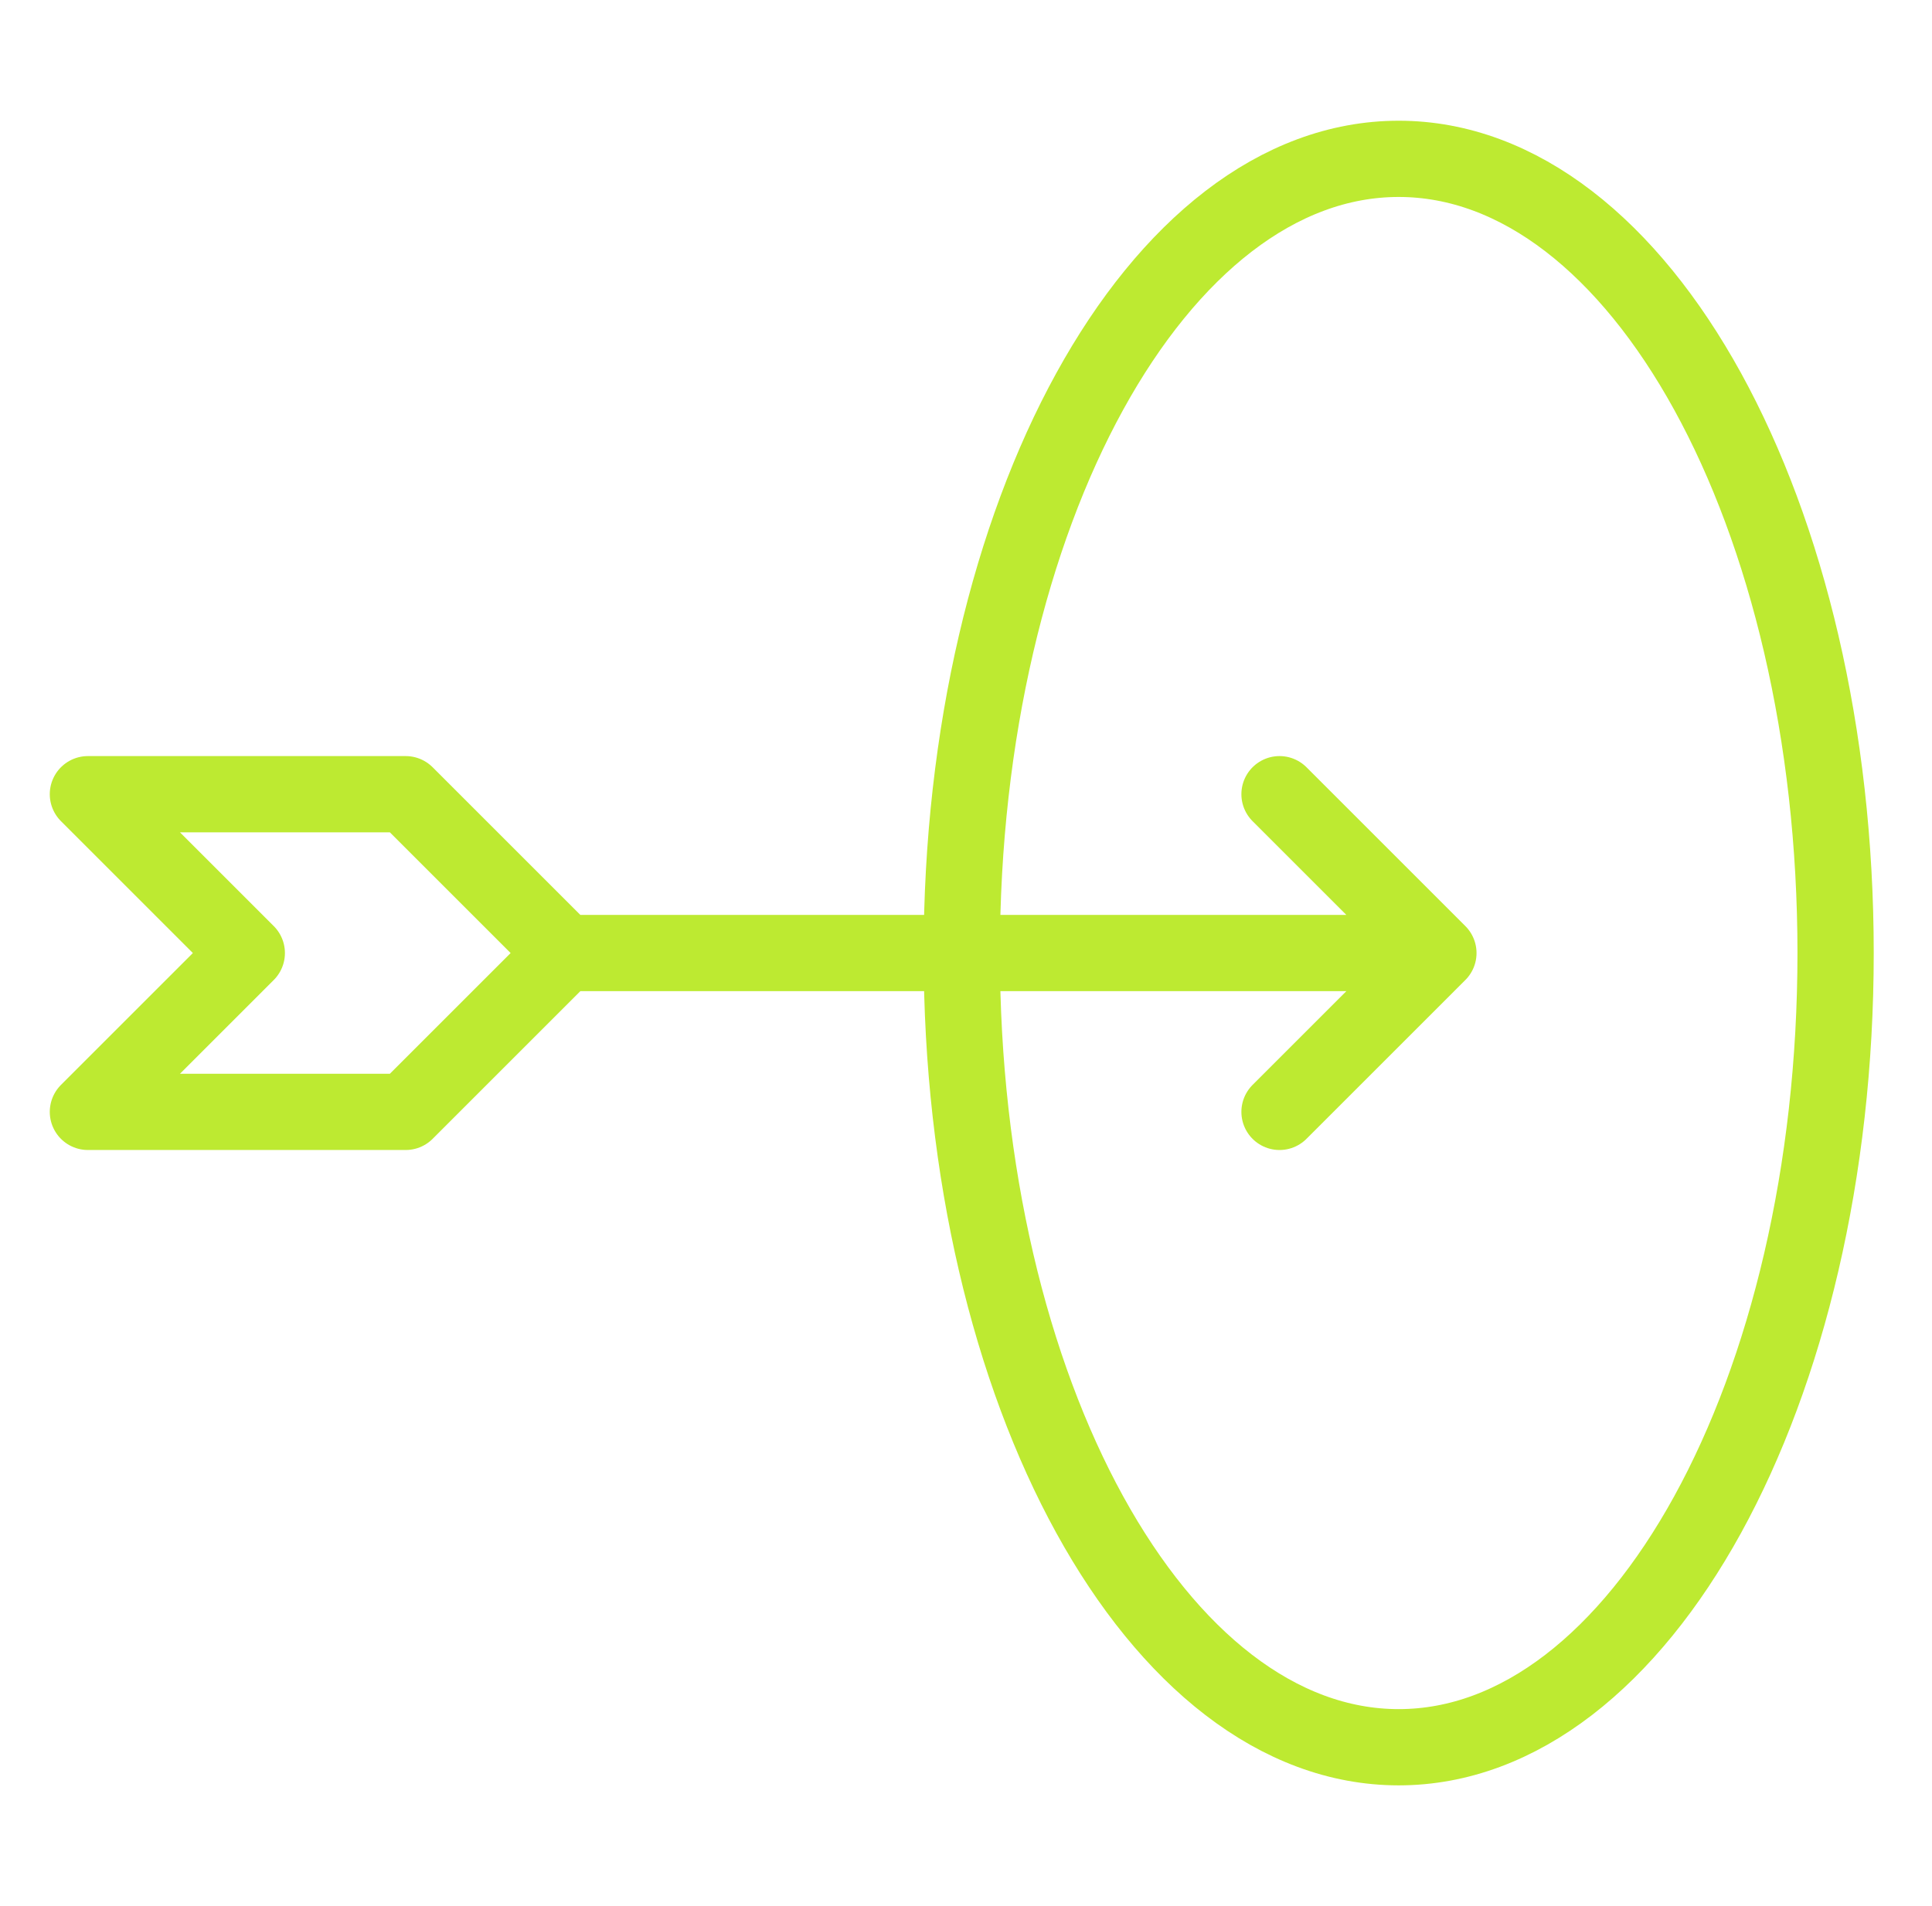
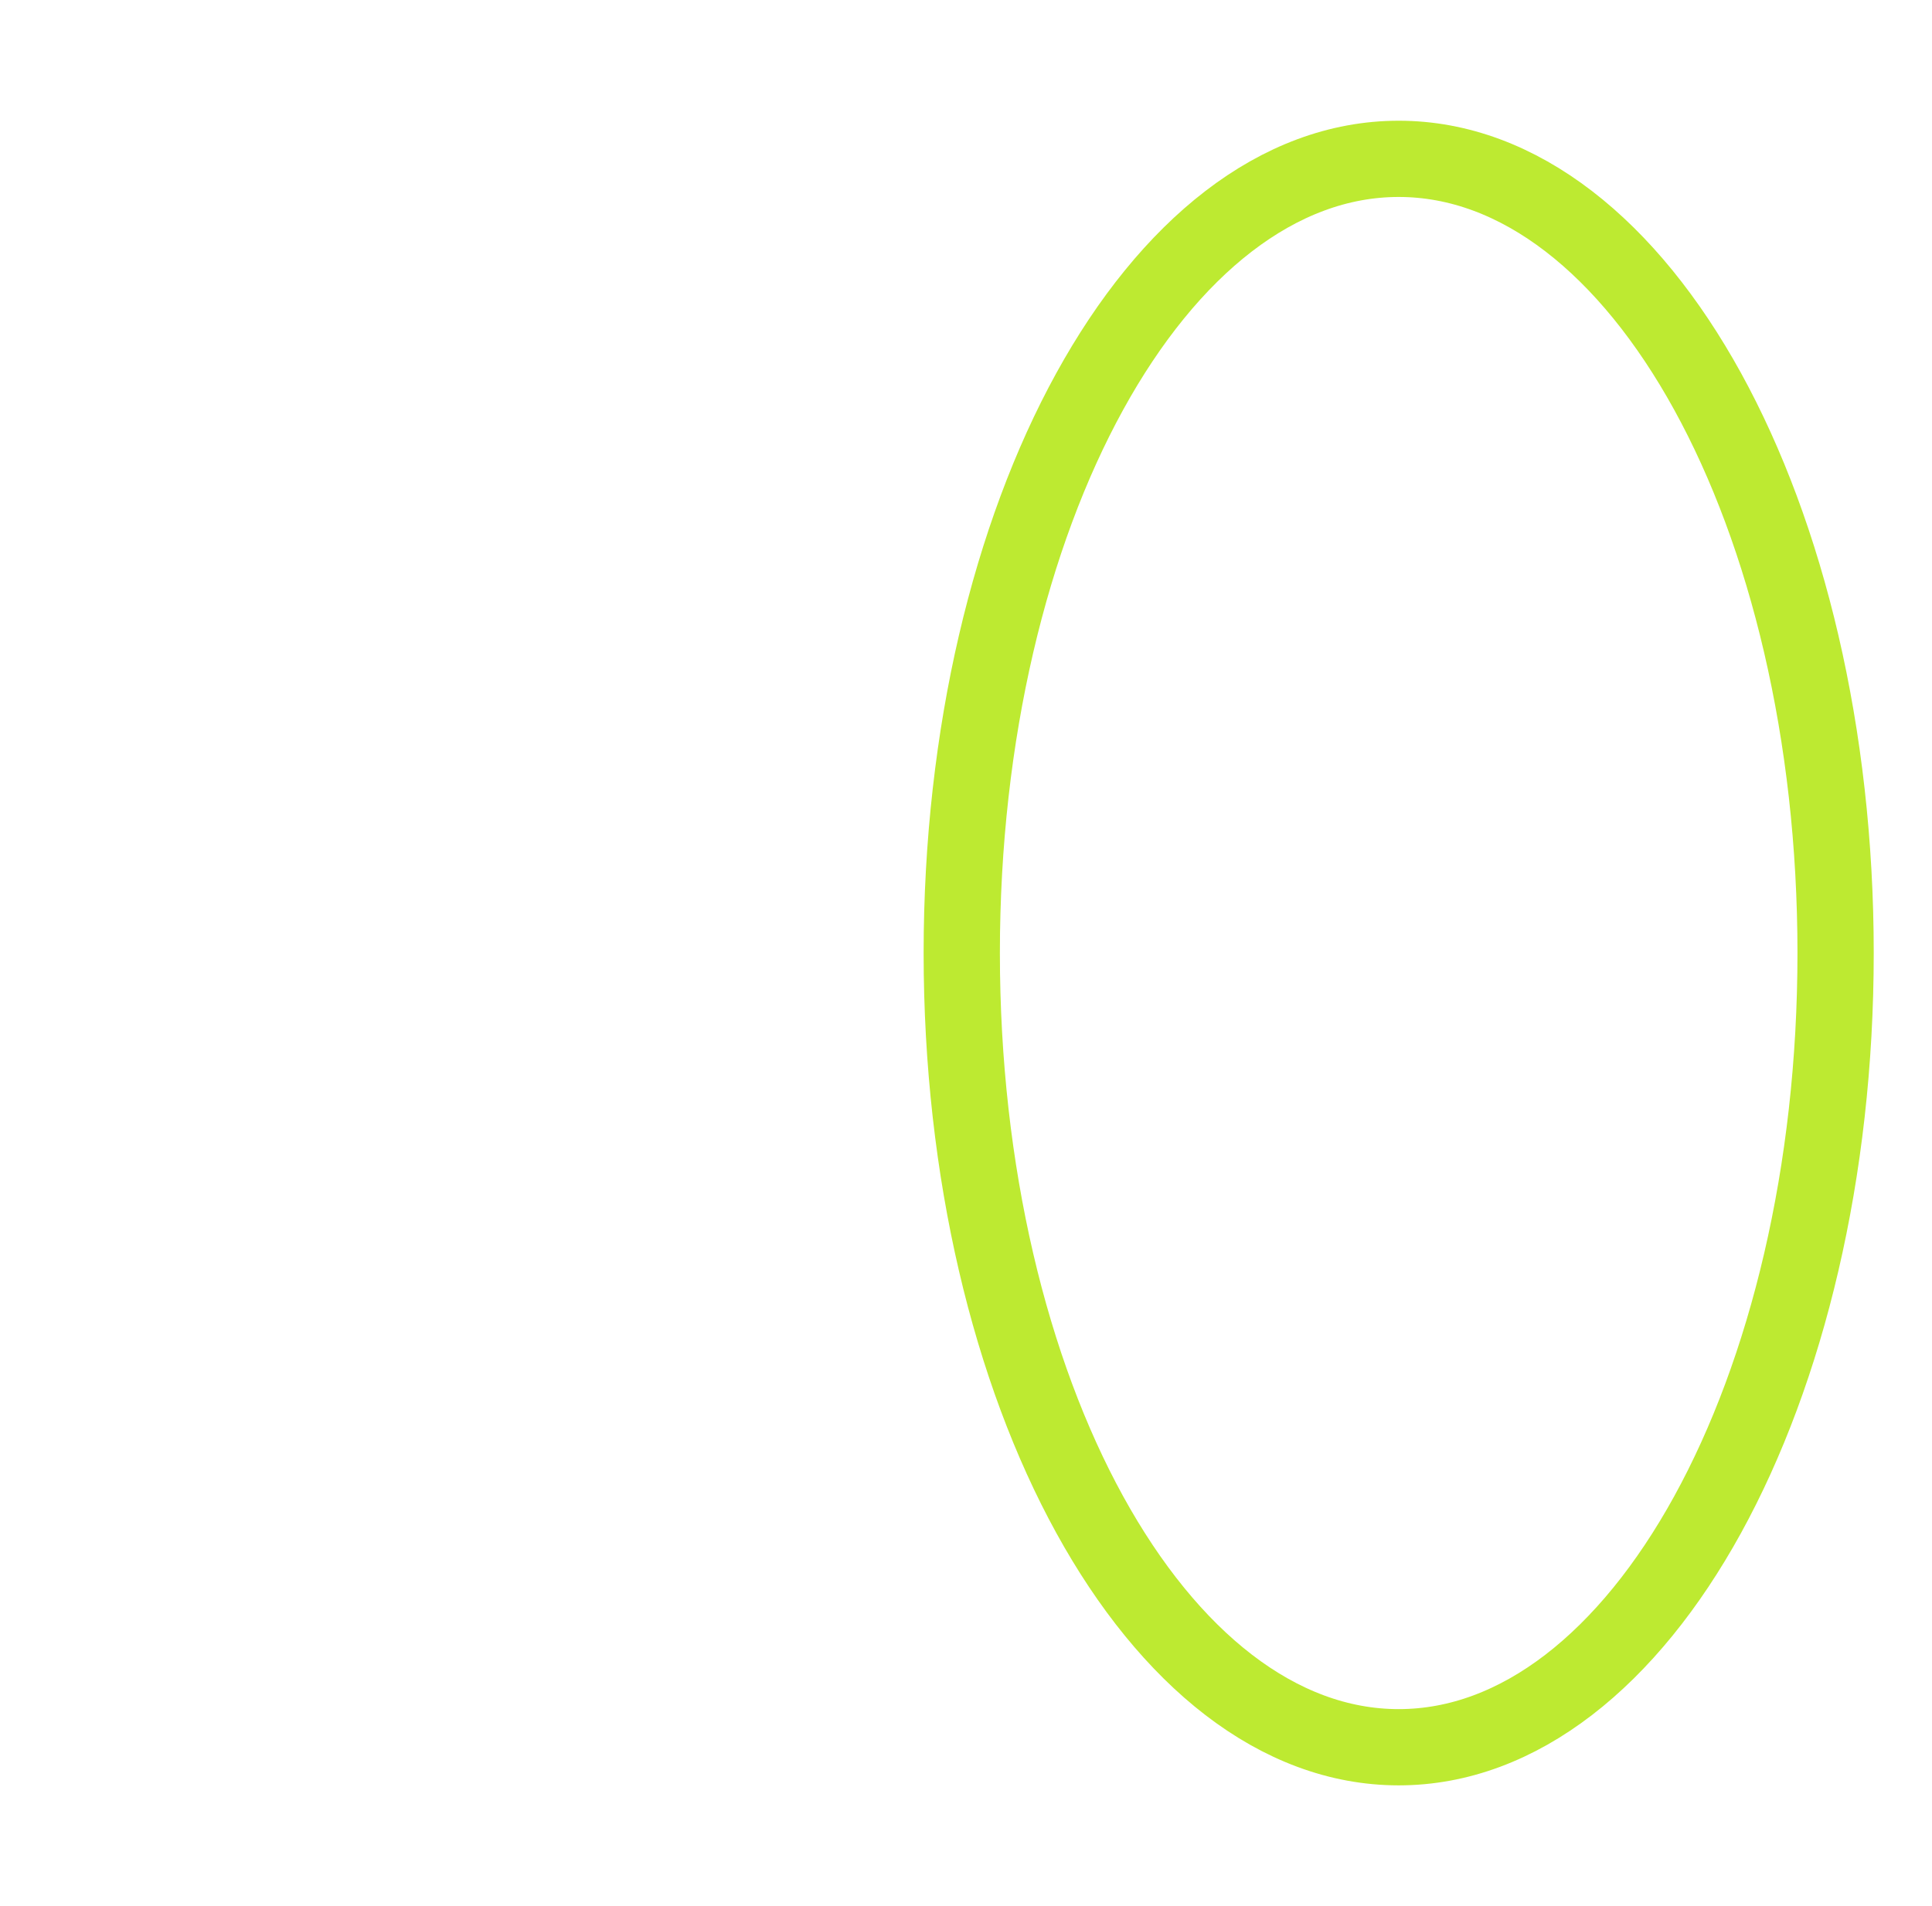
<svg xmlns="http://www.w3.org/2000/svg" width="76" height="75" viewBox="0 0 76 75" fill="none">
-   <path d="M56.583 37.5L50.333 43.75M22.208 37.5H56.583H22.208ZM22.208 37.5L15.958 31.25H3.458L9.708 37.5L3.458 43.75H15.958L22.208 37.5ZM56.583 37.5L50.333 31.25L56.583 37.5Z" stroke="#BDEA31" stroke-width="3" stroke-linecap="round" stroke-linejoin="round" />
-   <path d="M55.021 68.75C64.513 68.75 72.208 54.759 72.208 37.5C72.208 20.241 64.513 6.25 55.021 6.25C45.528 6.25 37.833 20.241 37.833 37.5C37.833 54.759 45.528 68.75 55.021 68.75Z" stroke="#BDEA31" stroke-width="3" stroke-linecap="round" stroke-linejoin="round" />
+   <path d="M55.021 68.75C64.513 68.75 72.208 54.759 72.208 37.5C72.208 20.241 64.513 6.25 55.021 6.25C45.528 6.25 37.833 20.241 37.833 37.5C37.833 54.759 45.528 68.75 55.021 68.75" stroke="#BDEA31" stroke-width="3" stroke-linecap="round" stroke-linejoin="round" />
</svg>